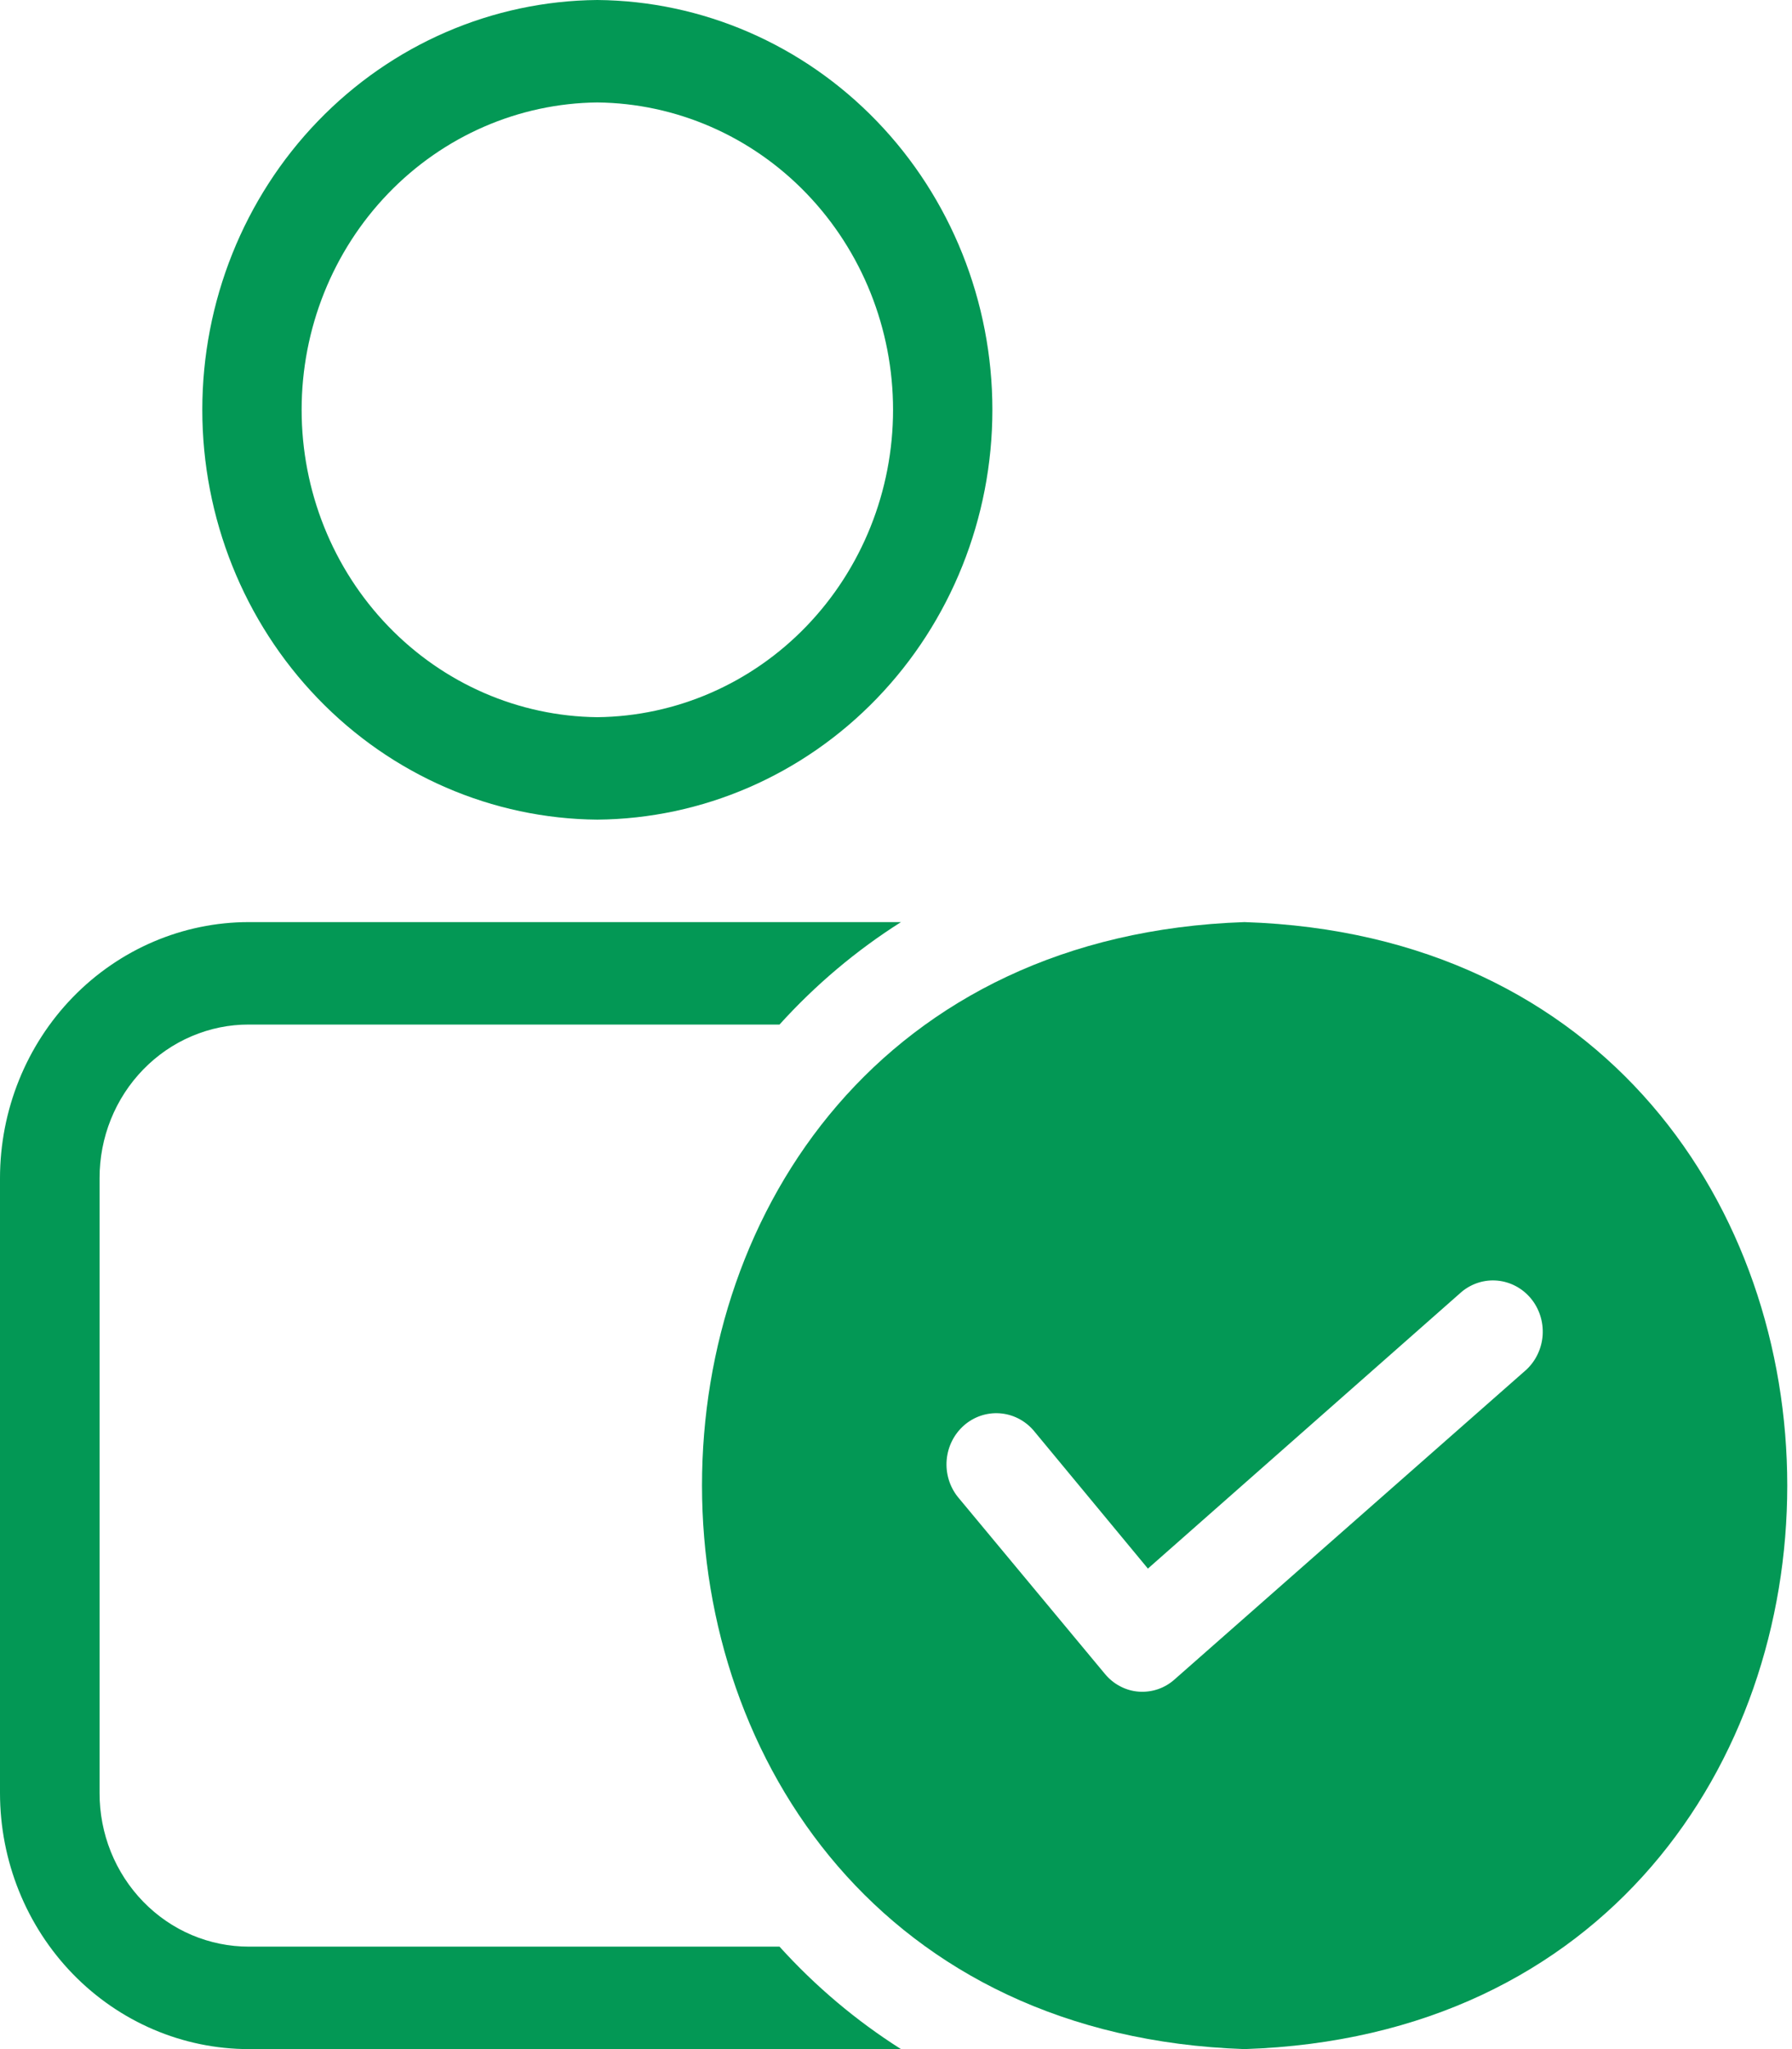
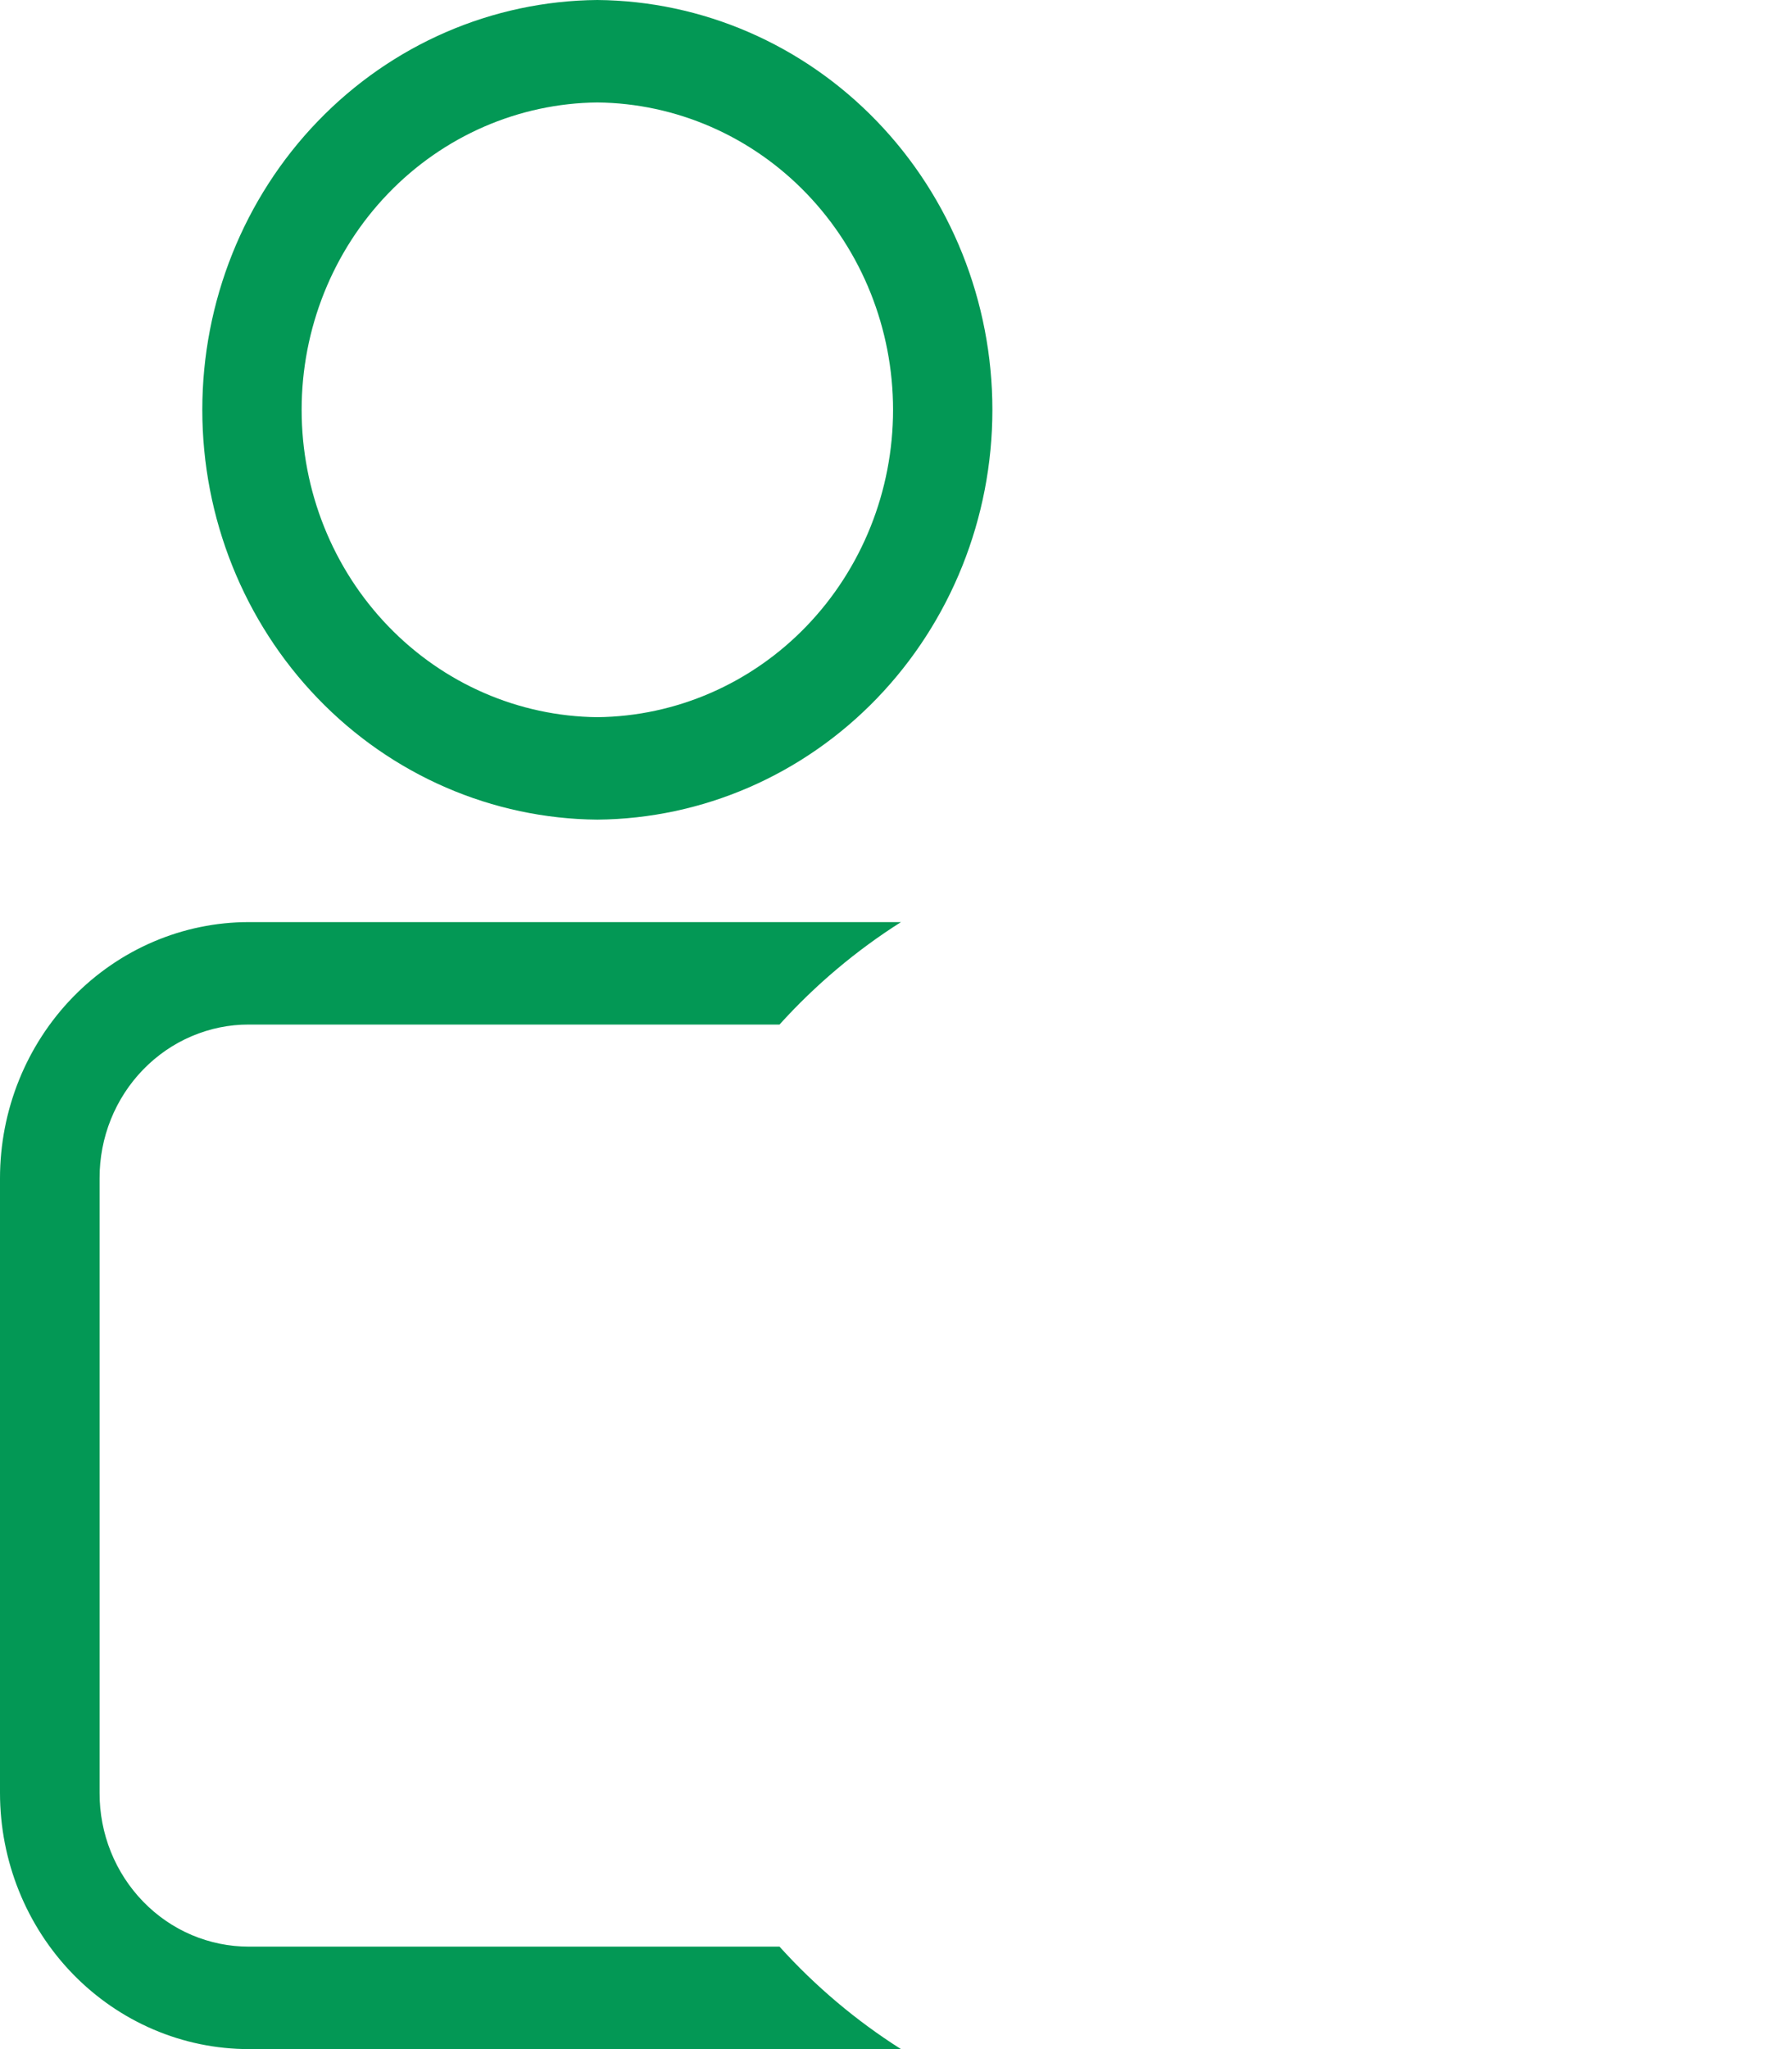
<svg xmlns="http://www.w3.org/2000/svg" width="28" height="32" viewBox="0 0 28 32" fill="none">
  <g clip-path="url(#clip0_19757_81784)">
-     <path d="M19.445 14.4C8.136 14.784 8.151 31.616 19.445 32C30.753 31.632 30.753 14.768 19.445 14.4ZM23.847 21.392L18.356 26.224C18.279 26.293 18.191 26.346 18.094 26.379C17.998 26.412 17.896 26.425 17.795 26.418C17.694 26.411 17.595 26.383 17.504 26.335C17.413 26.288 17.333 26.223 17.267 26.144L14.965 23.376C14.836 23.214 14.774 23.007 14.792 22.798C14.81 22.59 14.907 22.397 15.061 22.261C15.216 22.125 15.416 22.057 15.619 22.071C15.822 22.085 16.011 22.18 16.147 22.336L17.936 24.496L22.836 20.176C22.993 20.044 23.195 19.98 23.397 19.999C23.599 20.018 23.787 20.117 23.919 20.276C24.051 20.435 24.117 20.64 24.104 20.849C24.09 21.058 23.998 21.252 23.847 21.392Z" fill="#039855" />
    <path d="M9.333 12.8C10.975 12.786 12.545 12.106 13.701 10.907C14.857 9.709 15.506 8.088 15.506 6.4C15.506 4.712 14.857 3.091 13.701 1.893C12.545 0.694 10.975 0.014 9.333 0C7.692 0.014 6.122 0.694 4.966 1.893C3.81 3.091 3.161 4.712 3.161 6.4C3.161 8.088 3.81 9.709 4.966 10.907C6.122 12.106 7.692 12.786 9.333 12.8ZM9.333 1.6C10.563 1.613 11.738 2.124 12.603 3.023C13.468 3.922 13.954 5.135 13.954 6.4C13.954 7.665 13.468 8.878 12.603 9.777C11.738 10.676 10.563 11.187 9.333 11.2C8.104 11.187 6.929 10.676 6.064 9.777C5.198 8.878 4.713 7.665 4.713 6.4C4.713 5.135 5.198 3.922 6.064 3.023C6.929 2.124 8.104 1.613 9.333 1.6Z" fill="#039855" />
    <path d="M3.889 30.4C3.582 30.4 3.279 30.338 2.995 30.218C2.712 30.098 2.455 29.921 2.238 29.698C2.021 29.475 1.849 29.21 1.732 28.919C1.615 28.628 1.555 28.315 1.556 28V18.4C1.555 18.085 1.615 17.772 1.732 17.481C1.849 17.19 2.021 16.925 2.238 16.702C2.455 16.479 2.712 16.302 2.995 16.182C3.279 16.061 3.582 15.999 3.889 16H12.18C12.74 15.381 13.378 14.843 14.078 14.4H3.889C2.858 14.4 1.869 14.822 1.139 15.572C0.41 16.322 0 17.339 0 18.4V28C0 29.061 0.41 30.078 1.139 30.828C1.869 31.578 2.858 32 3.889 32H14.078C13.378 31.557 12.74 31.019 12.18 30.4H3.889Z" fill="#039855" />
  </g>
  <defs>
    <clipPath id="clip0_19757_81784">
      <rect width="28" height="32" fill="white" />
    </clipPath>
  </defs>
</svg>